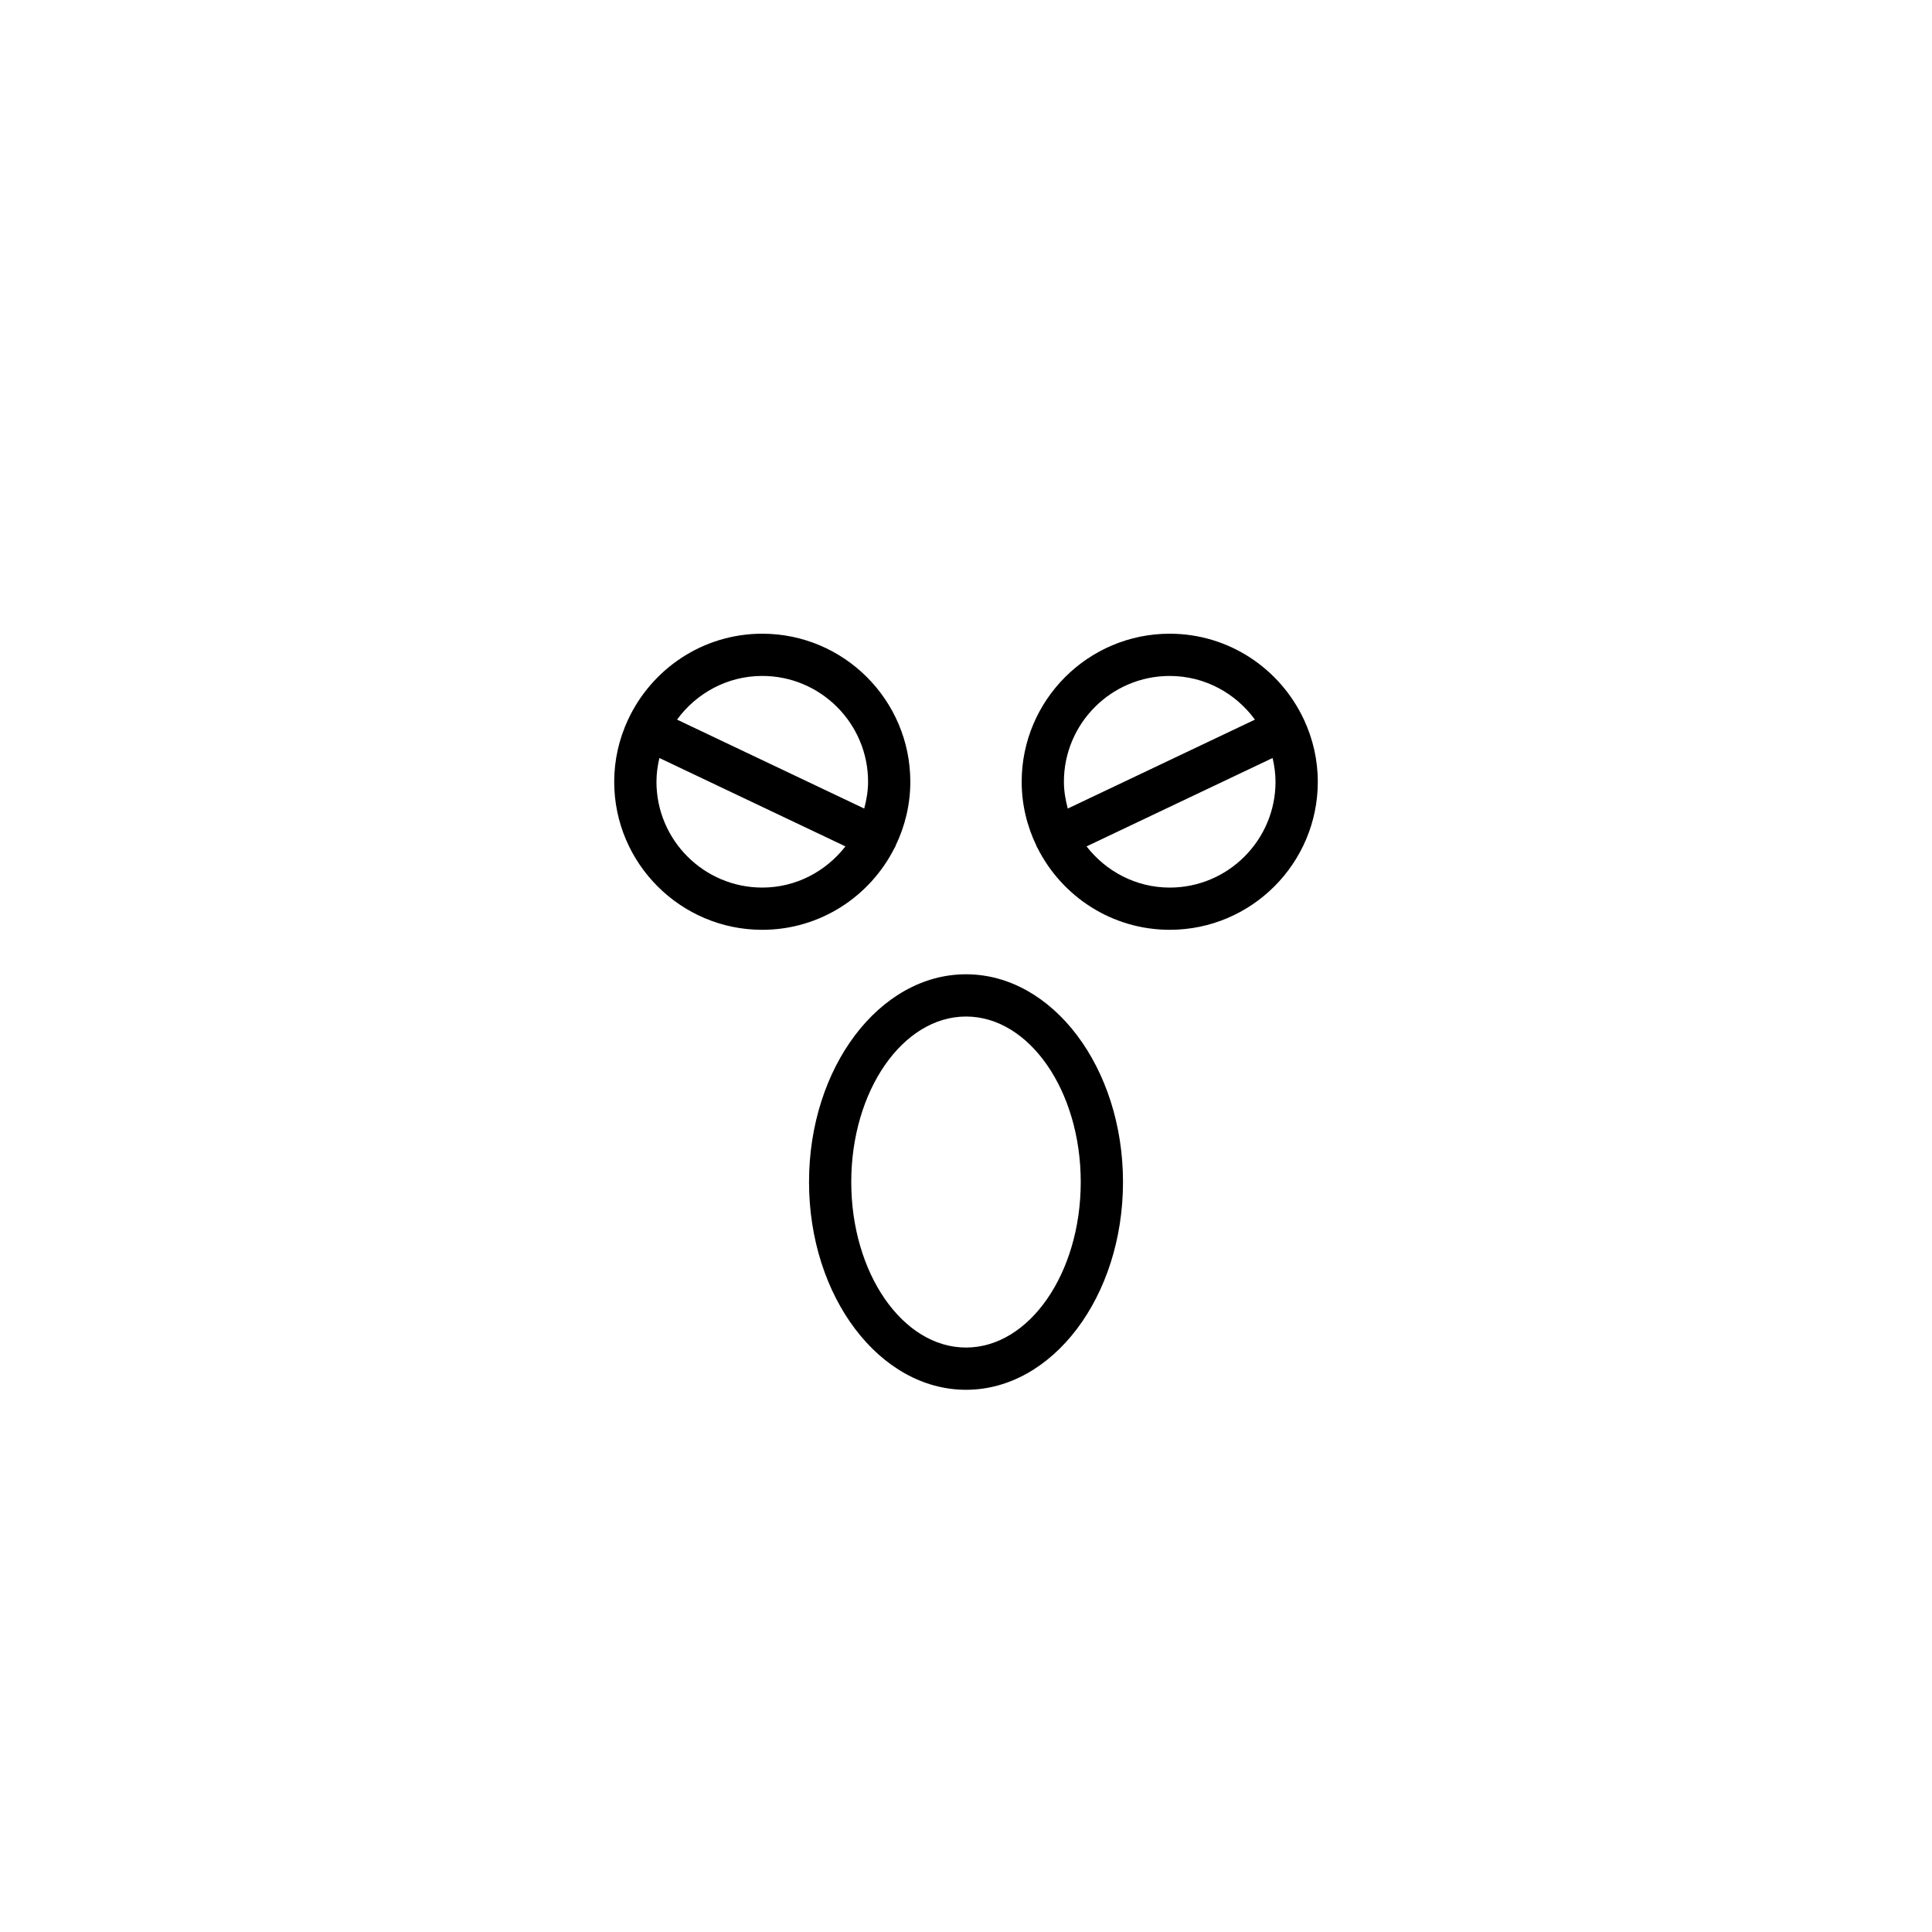
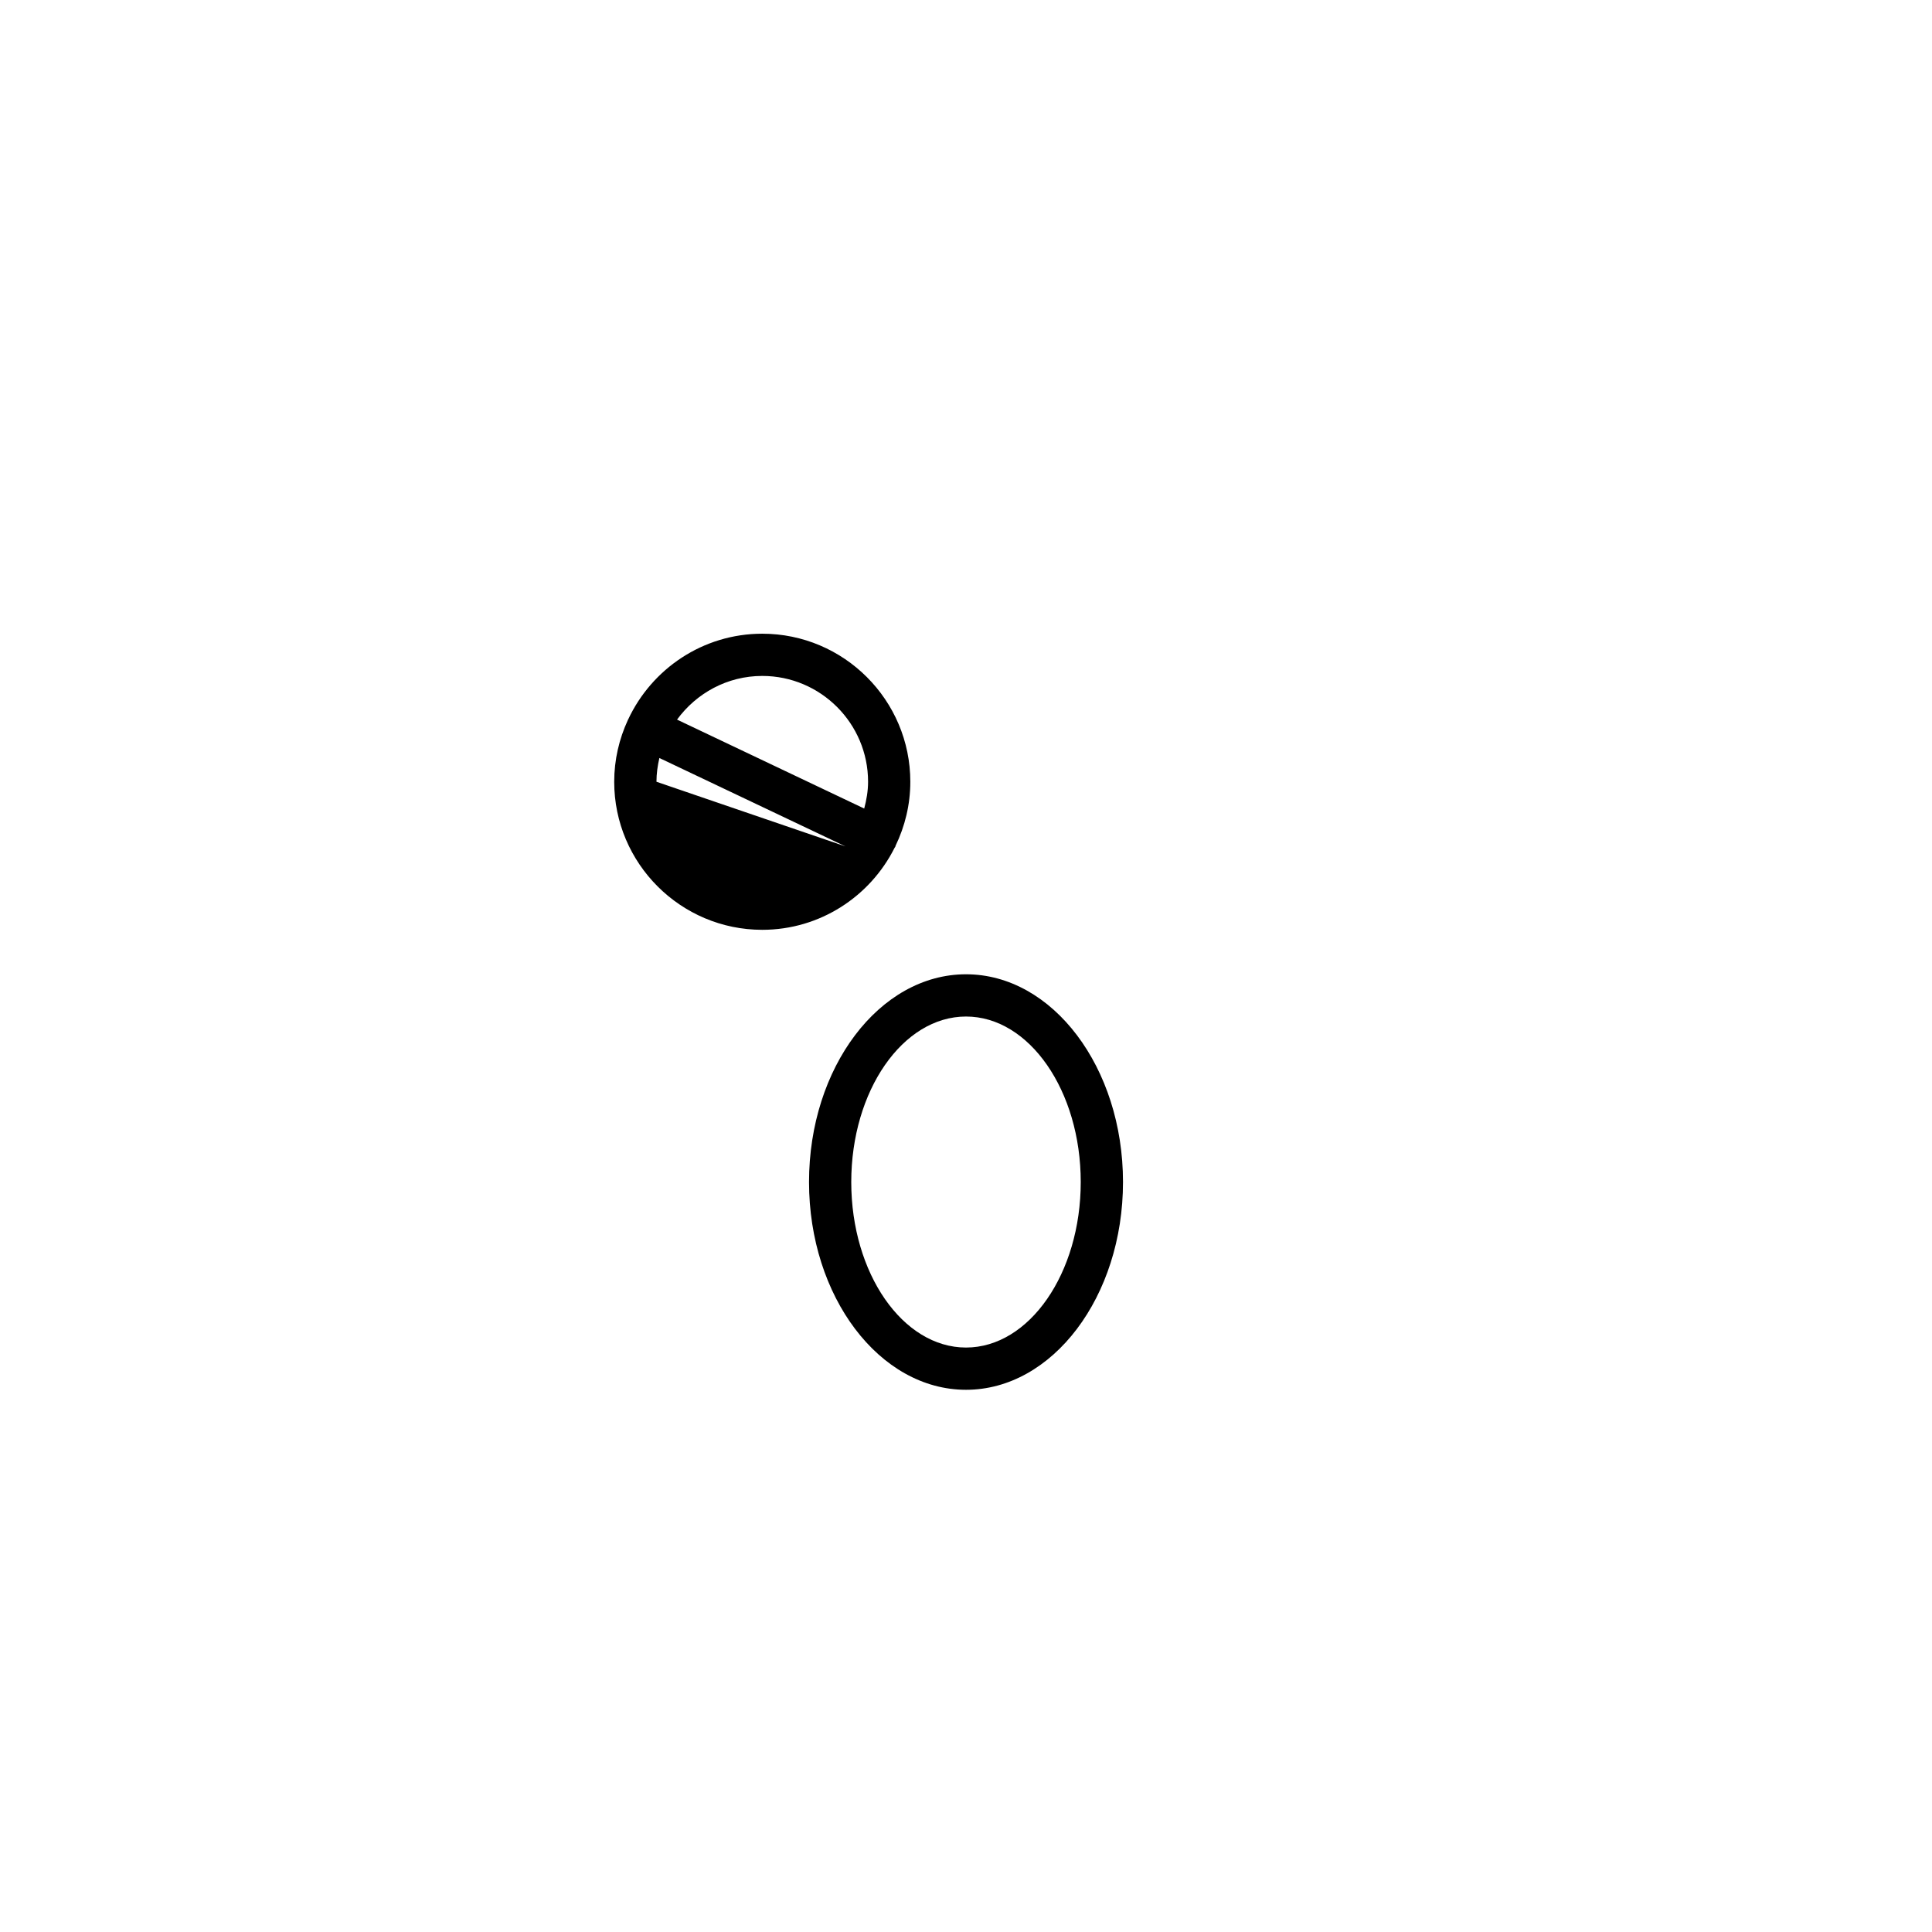
<svg xmlns="http://www.w3.org/2000/svg" fill="#000000" width="800px" height="800px" version="1.1" viewBox="144 144 512 512">
  <g>
-     <path d="m381.06 368.7c0.062-0.113 0.156-0.199 0.211-0.316 0.039-0.082 0.027-0.168 0.062-0.25 2.477-5.141 3.91-10.879 3.91-16.957 0-21.637-17.602-39.238-39.234-39.238-15.73 0-29.289 9.324-35.539 22.719-0.012 0.027-0.039 0.043-0.055 0.07-0.012 0.027-0.008 0.055-0.02 0.082-2.305 4.988-3.625 10.523-3.625 16.367 0 21.633 17.602 39.234 39.238 39.234 15.332-0.004 28.598-8.863 35.051-21.711zm-35.051-45.57c15.461 0 28.039 12.578 28.039 28.043 0 2.465-0.422 4.816-1.023 7.098l-49.602-23.566c5.106-6.981 13.293-11.574 22.586-11.574zm-28.039 28.043c0-2.172 0.305-4.266 0.773-6.297l49.305 23.426c-5.137 6.59-13.055 10.914-22.039 10.914-15.461-0.004-28.039-12.582-28.039-28.043z" />
-     <path d="m489.58 334.73c-0.012-0.027-0.039-0.043-0.051-0.07-6.25-13.395-19.812-22.719-35.539-22.719-21.633 0-39.234 17.602-39.234 39.238 0 6.078 1.43 11.816 3.91 16.957 0.035 0.082 0.023 0.172 0.062 0.25 0.055 0.117 0.148 0.203 0.211 0.316 6.453 12.848 19.719 21.707 35.051 21.707 21.633 0 39.238-17.602 39.238-39.234 0-5.848-1.32-11.379-3.625-16.367-0.016-0.023-0.012-0.051-0.023-0.078zm-63.633 16.449c0-15.465 12.578-28.043 28.039-28.043 9.293 0 17.48 4.594 22.586 11.574l-49.602 23.566c-0.602-2.281-1.023-4.633-1.023-7.098zm28.039 28.039c-8.98 0-16.902-4.32-22.039-10.914l49.305-23.426c0.469 2.031 0.773 4.125 0.773 6.297 0 15.465-12.578 28.043-28.039 28.043z" />
+     <path d="m381.06 368.7c0.062-0.113 0.156-0.199 0.211-0.316 0.039-0.082 0.027-0.168 0.062-0.25 2.477-5.141 3.91-10.879 3.91-16.957 0-21.637-17.602-39.238-39.234-39.238-15.73 0-29.289 9.324-35.539 22.719-0.012 0.027-0.039 0.043-0.055 0.07-0.012 0.027-0.008 0.055-0.02 0.082-2.305 4.988-3.625 10.523-3.625 16.367 0 21.633 17.602 39.234 39.238 39.234 15.332-0.004 28.598-8.863 35.051-21.711zm-35.051-45.57c15.461 0 28.039 12.578 28.039 28.043 0 2.465-0.422 4.816-1.023 7.098l-49.602-23.566c5.106-6.981 13.293-11.574 22.586-11.574zm-28.039 28.043c0-2.172 0.305-4.266 0.773-6.297l49.305 23.426z" />
    <path d="m358.4 457.25c0 30.363 18.664 55.059 41.605 55.059 22.938 0 41.602-24.699 41.602-55.059 0-30.355-18.664-55.055-41.602-55.055-22.945 0-41.605 24.699-41.605 55.055zm41.602-43.859c16.766 0 30.406 19.676 30.406 43.859s-13.641 43.863-30.406 43.863-30.41-19.68-30.41-43.863c0.004-24.184 13.645-43.859 30.41-43.859z" />
  </g>
</svg>